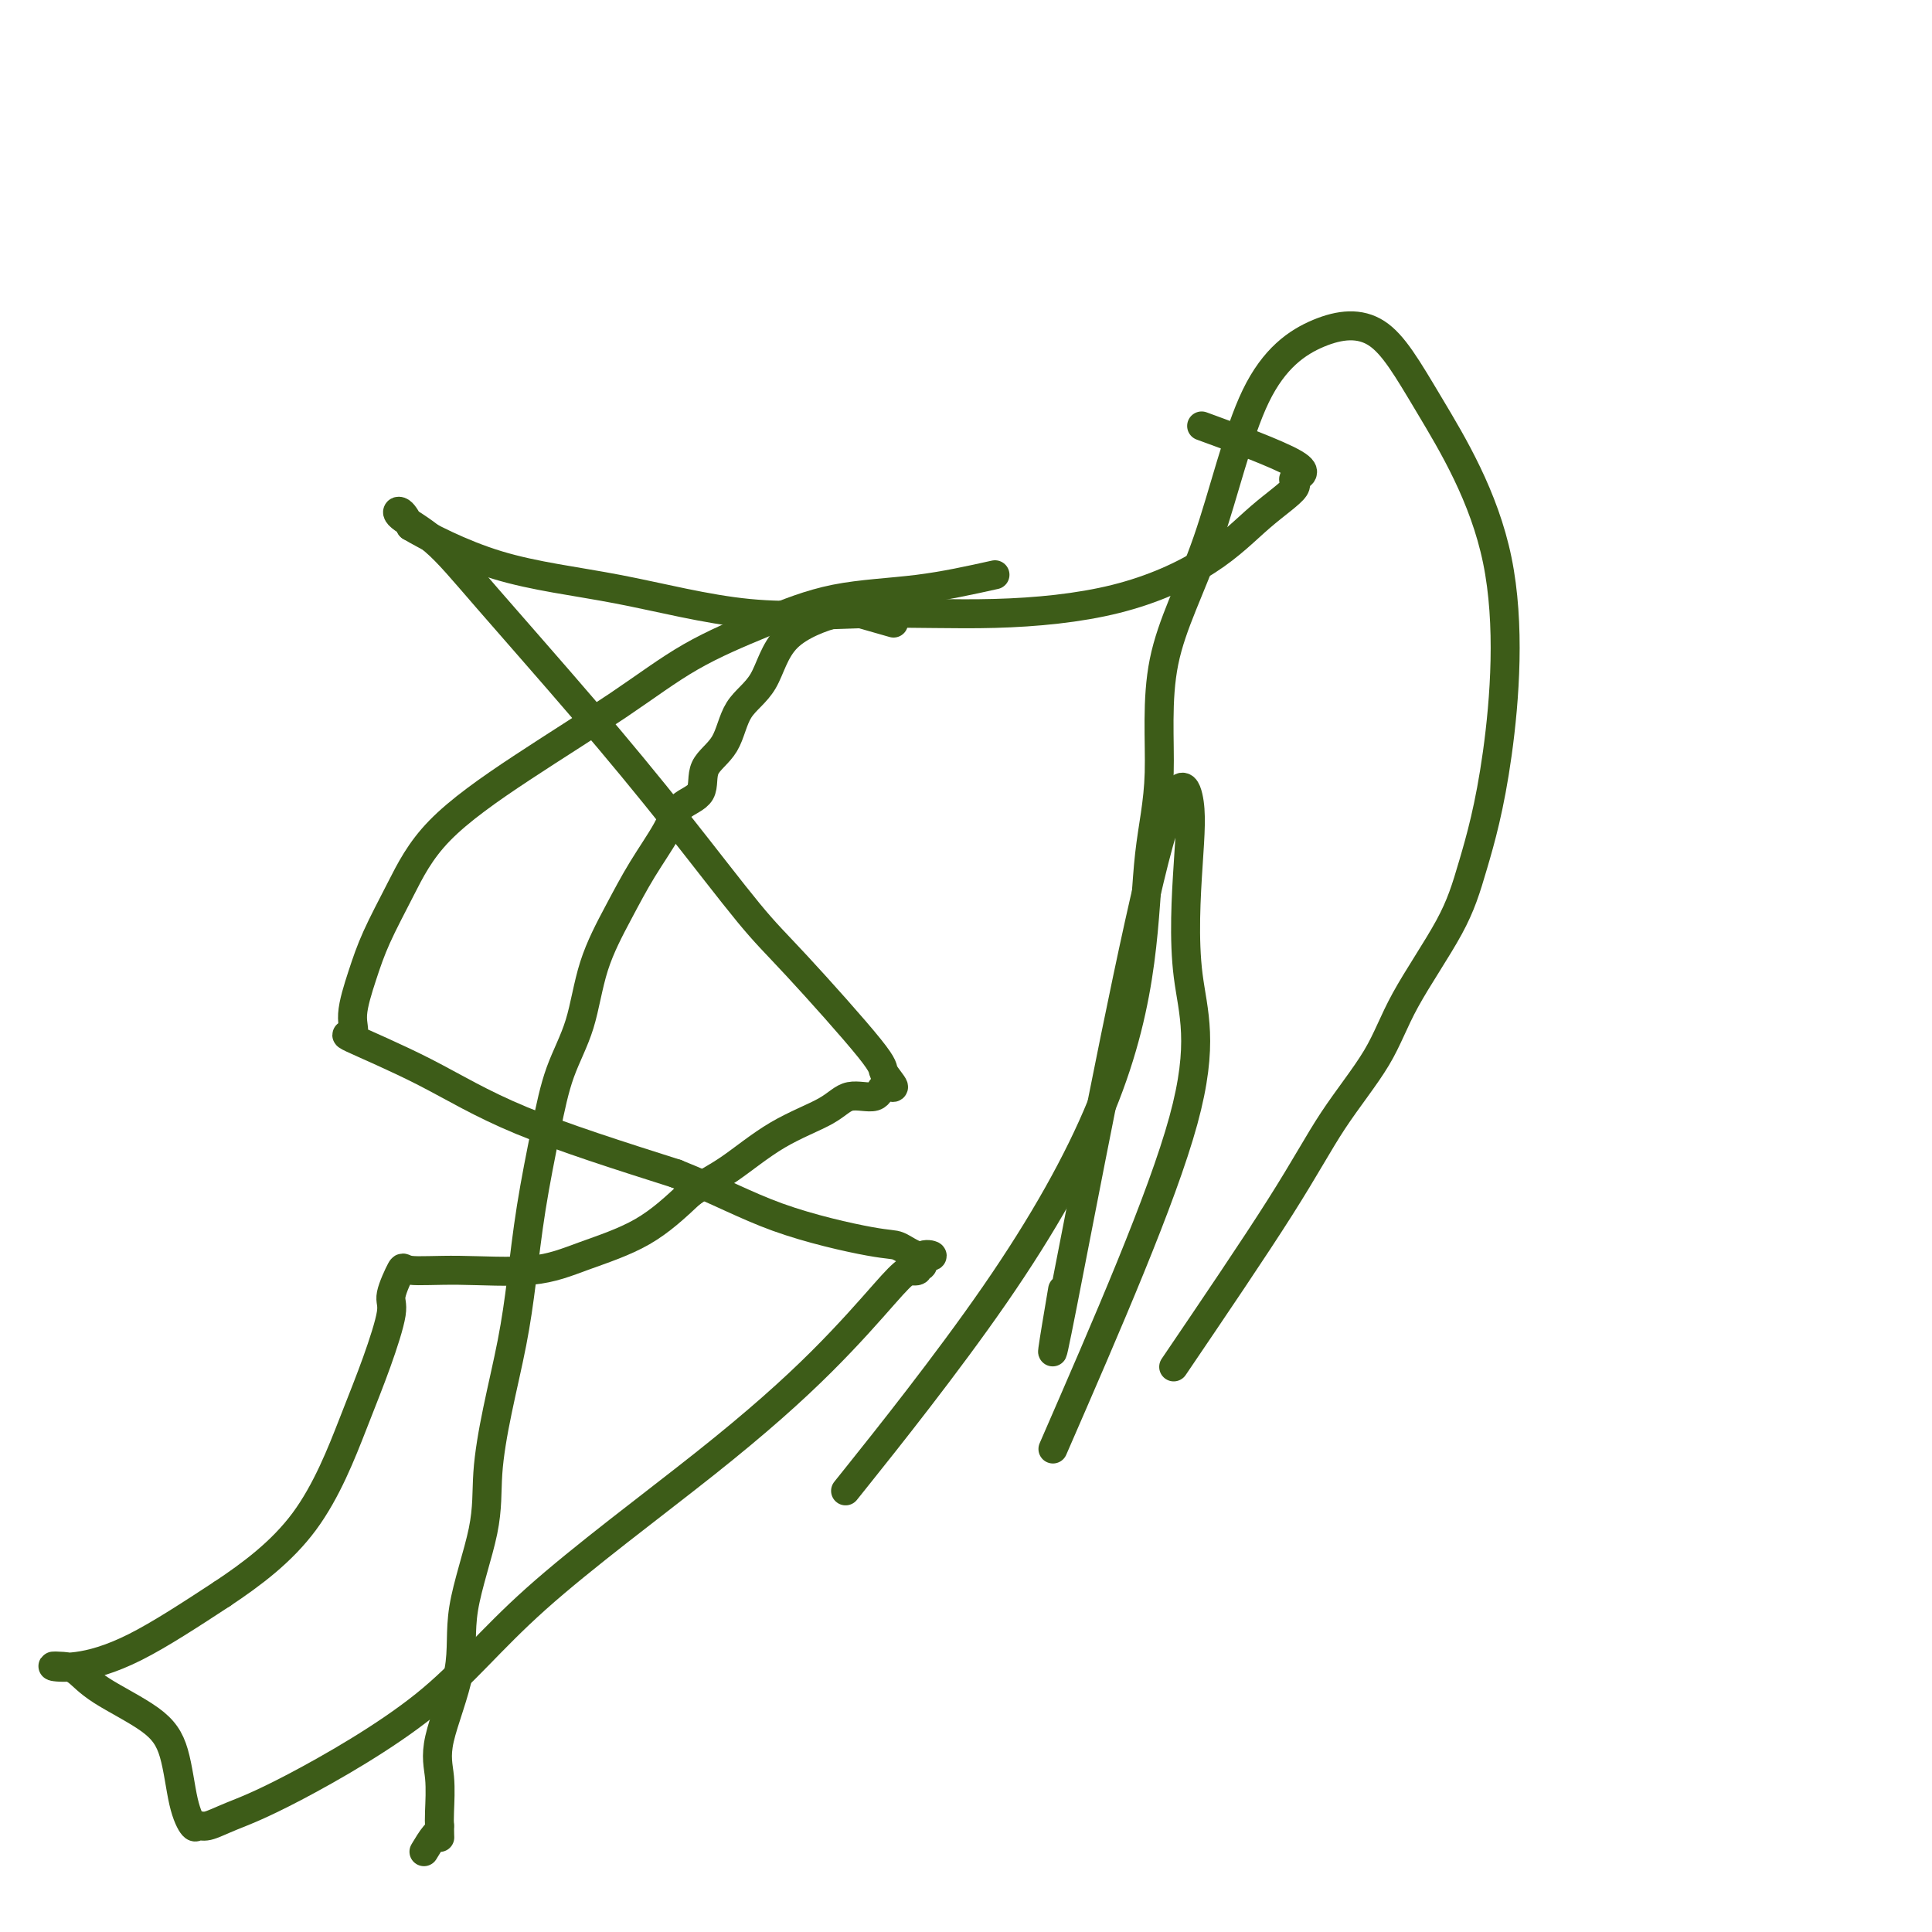
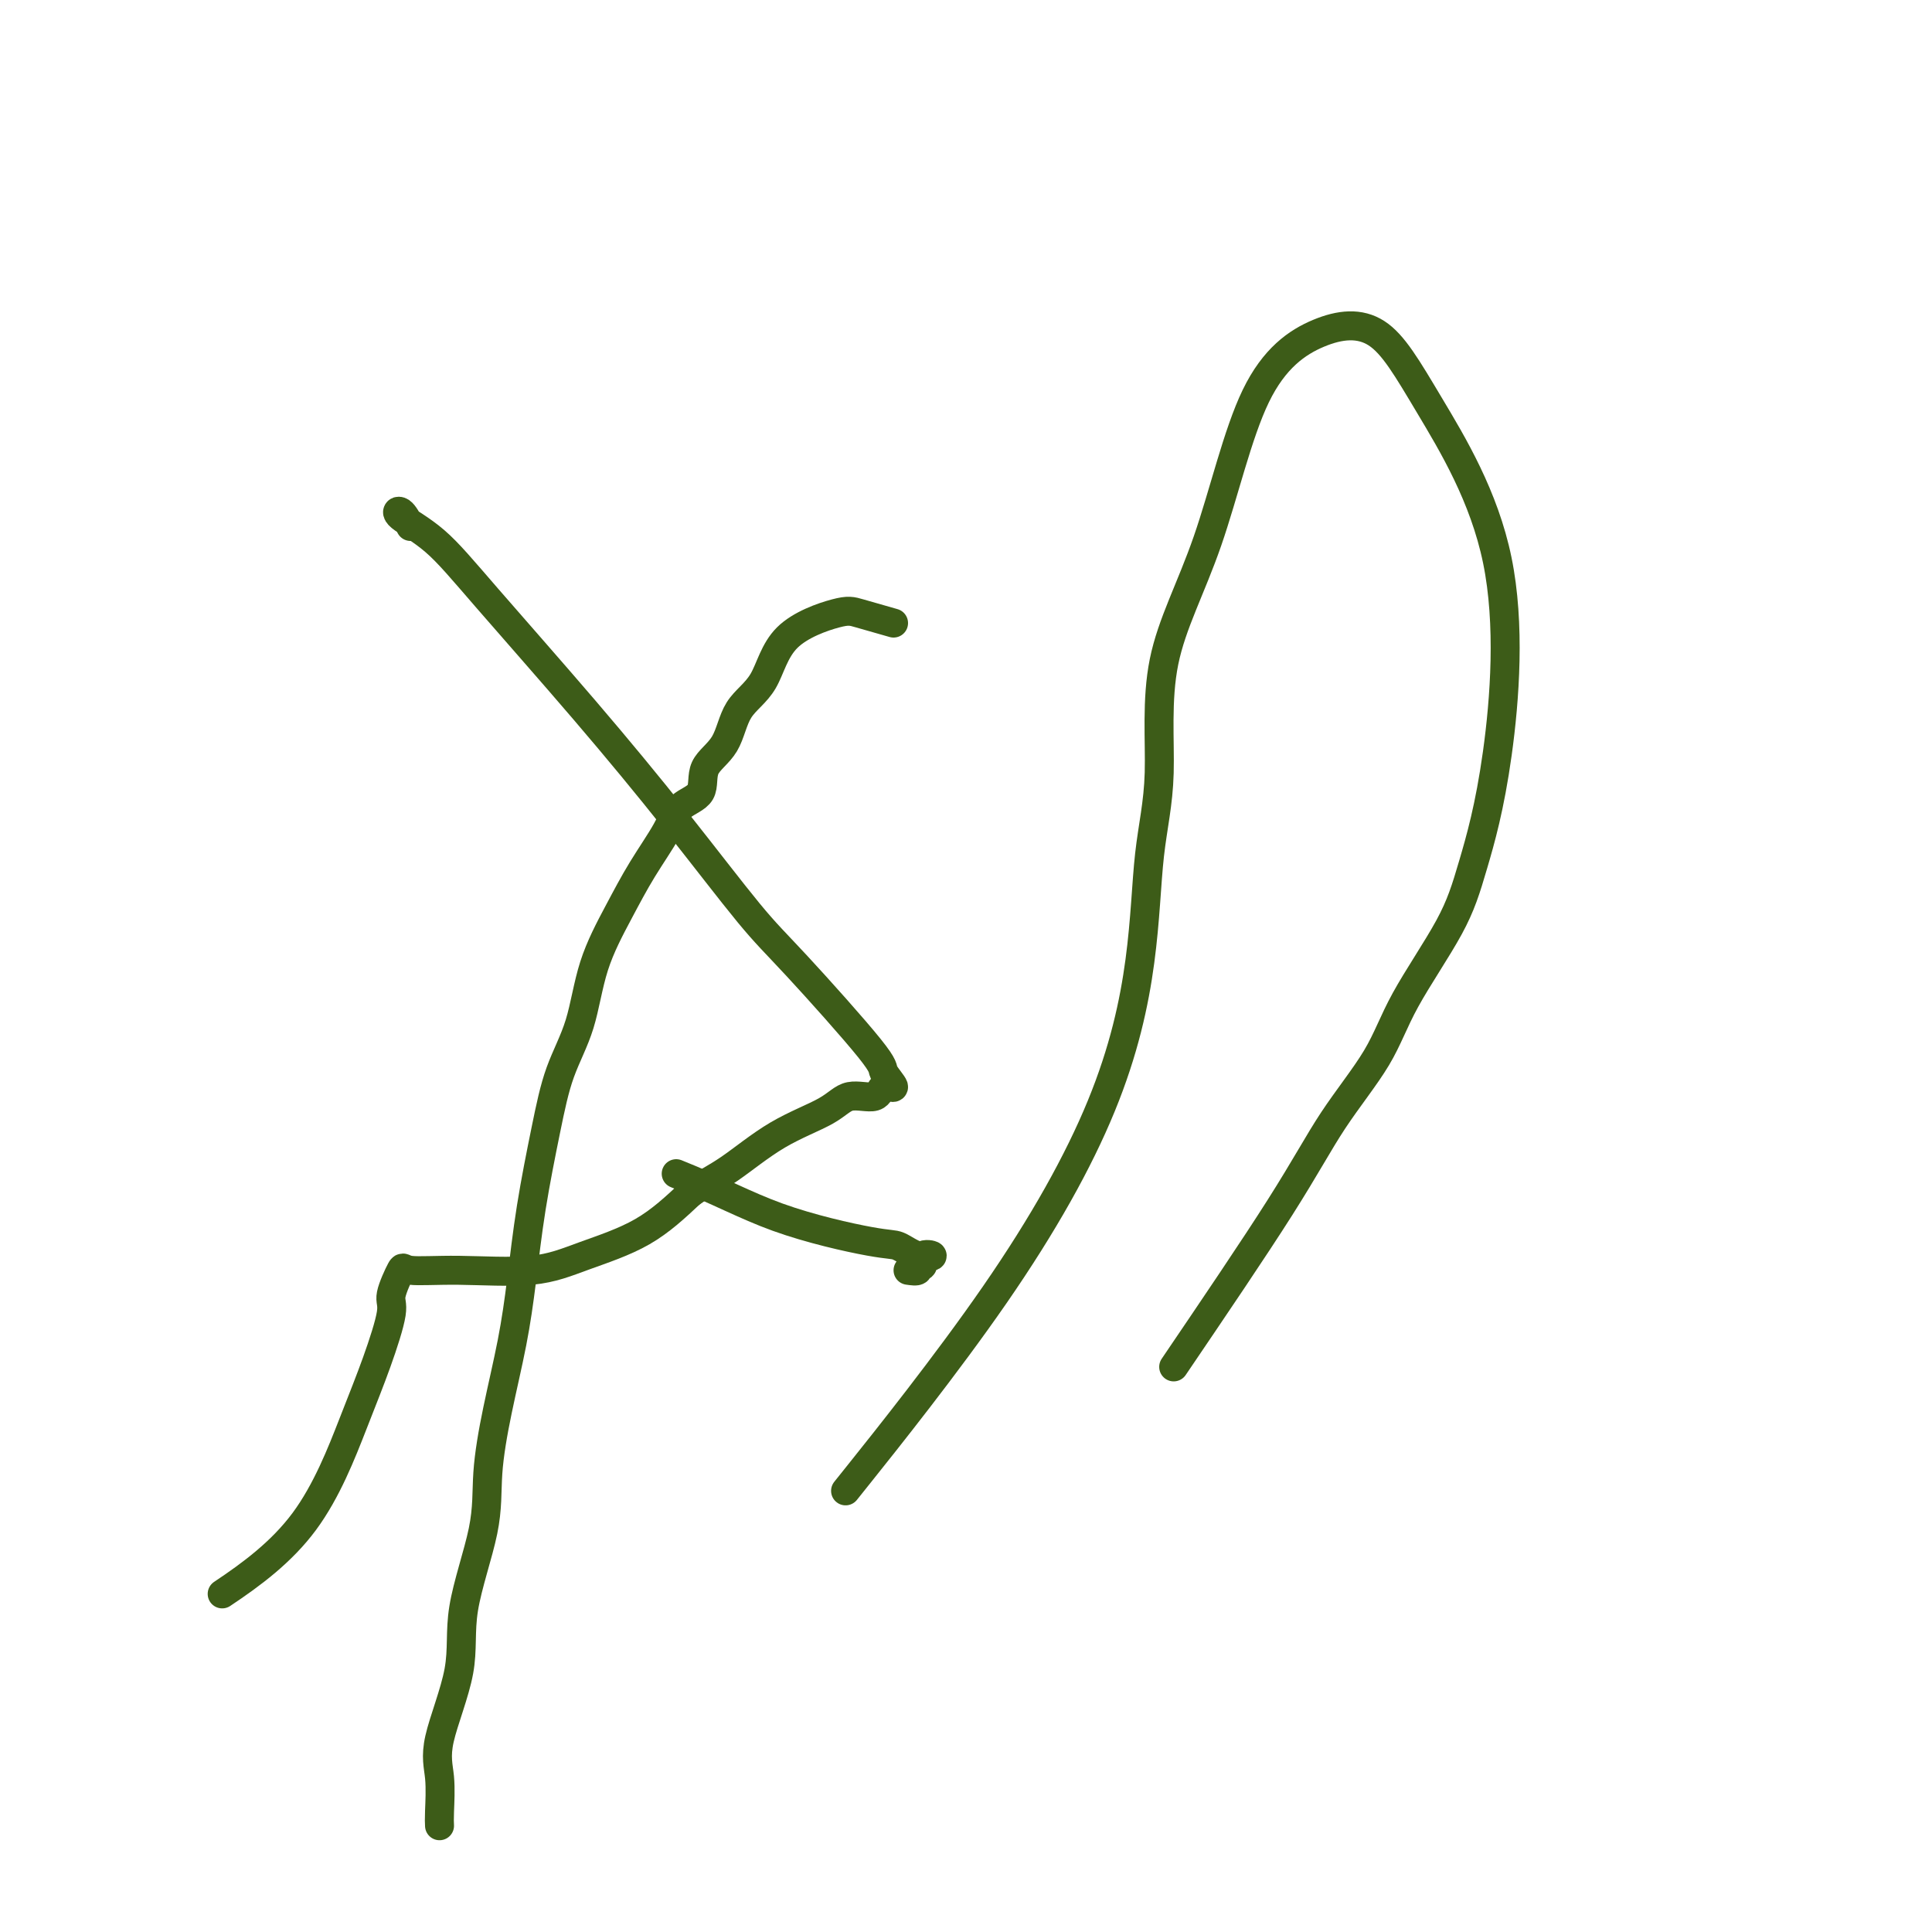
<svg xmlns="http://www.w3.org/2000/svg" viewBox="0 0 400 400" version="1.1">
  <g fill="none" stroke="#3D5C18" stroke-width="6" stroke-linecap="round" stroke-linejoin="round">
    <path d="M185,129c-2.665,-0.757 -5.330,-1.514 -7,-2c-1.670,-0.486 -2.346,-0.700 -5,0c-2.654,0.700 -7.286,2.314 -10,5c-2.714,2.686 -3.508,6.446 -5,9c-1.492,2.554 -3.681,3.904 -5,6c-1.319,2.096 -1.769,4.938 -3,7c-1.231,2.062 -3.245,3.343 -4,5c-0.755,1.657 -0.251,3.692 -1,5c-0.749,1.308 -2.749,1.891 -4,3c-1.251,1.109 -1.751,2.744 -3,5c-1.249,2.256 -3.248,5.134 -5,8c-1.752,2.866 -3.259,5.721 -5,9c-1.741,3.279 -3.716,6.982 -5,11c-1.284,4.018 -1.877,8.352 -3,12c-1.123,3.648 -2.775,6.612 -4,10c-1.225,3.388 -2.022,7.201 -3,12c-0.978,4.799 -2.136,10.583 -3,16c-0.864,5.417 -1.432,10.467 -2,15c-0.568,4.533 -1.134,8.550 -2,13c-0.866,4.450 -2.032,9.333 -3,14c-0.968,4.667 -1.739,9.118 -2,13c-0.261,3.882 -0.014,7.196 -1,12c-0.986,4.804 -3.207,11.097 -4,16c-0.793,4.903 -0.160,8.416 -1,13c-0.840,4.584 -3.153,10.239 -4,14c-0.847,3.761 -0.228,5.628 0,8c0.228,2.372 0.065,5.249 0,7c-0.065,1.751 -0.033,2.375 0,3" />
-     <path d="M91,378c0.029,3.285 0.100,2.499 0,2c-0.100,-0.499 -0.373,-0.711 -1,0c-0.627,0.711 -1.608,2.346 -2,3c-0.392,0.654 -0.196,0.327 0,0" />
-     <path d="M206,119c-5.194,1.152 -10.388,2.304 -16,3c-5.612,0.696 -11.644,0.935 -17,2c-5.356,1.065 -10.038,2.954 -15,5c-4.962,2.046 -10.206,4.248 -15,7c-4.794,2.752 -9.140,6.054 -15,10c-5.860,3.946 -13.236,8.537 -20,13c-6.764,4.463 -12.917,8.798 -17,13c-4.083,4.202 -6.096,8.272 -8,12c-1.904,3.728 -3.699,7.113 -5,10c-1.301,2.887 -2.110,5.276 -3,8c-0.890,2.724 -1.863,5.785 -2,8c-0.137,2.215 0.563,3.585 0,4c-0.563,0.415 -2.388,-0.126 0,1c2.388,1.126 8.989,3.919 15,7c6.011,3.081 11.432,6.452 20,10c8.568,3.548 20.284,7.274 32,11" />
    <path d="M140,243c8.638,3.444 14.233,6.556 21,9c6.767,2.444 14.705,4.222 19,5c4.295,0.778 4.945,0.556 6,1c1.055,0.444 2.513,1.554 4,2c1.487,0.446 3.002,0.228 3,0c-0.002,-0.228 -1.523,-0.467 -2,0c-0.477,0.467 0.089,1.641 0,2c-0.089,0.359 -0.832,-0.096 -1,0c-0.168,0.096 0.238,0.742 0,1c-0.238,0.258 -1.119,0.129 -2,0" />
-     <path d="M188,263c-1.374,0.987 -2.310,1.955 -5,5c-2.690,3.045 -7.135,8.166 -13,14c-5.865,5.834 -13.148,12.382 -24,21c-10.852,8.618 -25.271,19.308 -35,28c-9.729,8.692 -14.768,15.386 -23,22c-8.232,6.614 -19.658,13.148 -27,17c-7.342,3.852 -10.600,5.022 -13,6c-2.400,0.978 -3.940,1.765 -5,2c-1.060,0.235 -1.639,-0.080 -2,0c-0.361,0.080 -0.505,0.556 -1,0c-0.495,-0.556 -1.343,-2.145 -2,-5c-0.657,-2.855 -1.123,-6.975 -2,-10c-0.877,-3.025 -2.165,-4.955 -5,-7c-2.835,-2.045 -7.218,-4.207 -10,-6c-2.782,-1.793 -3.961,-3.219 -5,-4c-1.039,-0.781 -1.936,-0.916 -3,-1c-1.064,-0.084 -2.296,-0.115 -2,0c0.296,0.115 2.118,0.377 5,0c2.882,-0.377 6.823,-1.393 12,-4c5.177,-2.607 11.588,-6.803 18,-11" />
    <path d="M46,330c6.096,-4.056 12.335,-8.697 17,-15c4.665,-6.303 7.755,-14.268 10,-20c2.245,-5.732 3.646,-9.231 5,-13c1.354,-3.769 2.661,-7.809 3,-10c0.339,-2.191 -0.289,-2.532 0,-4c0.289,-1.468 1.495,-4.061 2,-5c0.505,-0.939 0.308,-0.222 2,0c1.692,0.222 5.271,-0.051 10,0c4.729,0.051 10.608,0.426 15,0c4.392,-0.426 7.298,-1.653 11,-3c3.702,-1.347 8.201,-2.813 12,-5c3.799,-2.187 6.900,-5.093 10,-8" />
    <path d="M143,247c2.898,-2.013 5.144,-3.045 8,-5c2.856,-1.955 6.322,-4.833 10,-7c3.678,-2.167 7.570,-3.621 10,-5c2.430,-1.379 3.400,-2.681 5,-3c1.600,-0.319 3.832,0.345 5,0c1.168,-0.345 1.272,-1.701 2,-2c0.728,-0.299 2.079,0.458 2,0c-0.079,-0.458 -1.586,-2.131 -2,-3c-0.414,-0.869 0.267,-0.936 -3,-5c-3.267,-4.064 -10.482,-12.127 -15,-17c-4.518,-4.873 -6.340,-6.557 -10,-11c-3.660,-4.443 -9.157,-11.645 -15,-19c-5.843,-7.355 -12.033,-14.863 -19,-23c-6.967,-8.137 -14.712,-16.904 -20,-23c-5.288,-6.096 -8.118,-9.521 -11,-12c-2.882,-2.479 -5.814,-4.014 -7,-5c-1.186,-0.986 -0.624,-1.425 0,-1c0.624,0.425 1.312,1.712 2,3" />
-     <path d="M85,109c3.218,1.900 10.262,5.649 18,8c7.738,2.351 16.171,3.304 25,5c8.829,1.696 18.056,4.134 27,5c8.944,0.866 17.607,0.159 26,0c8.393,-0.159 16.518,0.231 25,0c8.482,-0.231 17.322,-1.084 25,-3c7.678,-1.916 14.193,-4.896 19,-8c4.807,-3.104 7.905,-6.332 11,-9c3.095,-2.668 6.189,-4.776 7,-6c0.811,-1.224 -0.659,-1.565 0,-2c0.659,-0.435 3.447,-0.963 0,-3c-3.447,-2.037 -13.128,-5.582 -17,-7c-3.872,-1.418 -1.936,-0.709 0,0" />
    <path d="M243,283c8.294,-12.233 16.588,-24.466 22,-33c5.412,-8.534 7.940,-13.368 11,-18c3.060,-4.632 6.650,-9.063 9,-13c2.350,-3.937 3.461,-7.379 6,-12c2.539,-4.621 6.507,-10.421 9,-15c2.493,-4.579 3.512,-7.939 5,-13c1.488,-5.061 3.444,-11.824 5,-23c1.556,-11.176 2.713,-26.764 0,-40c-2.713,-13.236 -9.294,-24.120 -14,-32c-4.706,-7.880 -7.535,-12.757 -11,-15c-3.465,-2.243 -7.564,-1.852 -12,0c-4.436,1.852 -9.209,5.166 -13,13c-3.791,7.834 -6.599,20.187 -10,30c-3.401,9.813 -7.396,17.087 -9,25c-1.604,7.913 -0.817,16.467 -1,23c-0.183,6.533 -1.335,11.045 -2,17c-0.665,5.955 -0.841,13.353 -2,22c-1.159,8.647 -3.300,18.545 -8,30c-4.700,11.455 -11.958,24.469 -22,39c-10.042,14.531 -22.869,30.580 -28,37c-5.131,6.420 -2.565,3.210 0,0" />
-     <path d="M218,300c11.291,-25.941 22.582,-51.881 27,-68c4.418,-16.119 1.962,-22.416 1,-30c-0.962,-7.584 -0.429,-16.455 0,-23c0.429,-6.545 0.754,-10.765 0,-14c-0.754,-3.235 -2.588,-5.486 -8,17c-5.412,22.486 -14.404,69.710 -18,88c-3.596,18.290 -1.798,7.645 0,-3" />
  </g>
</svg>